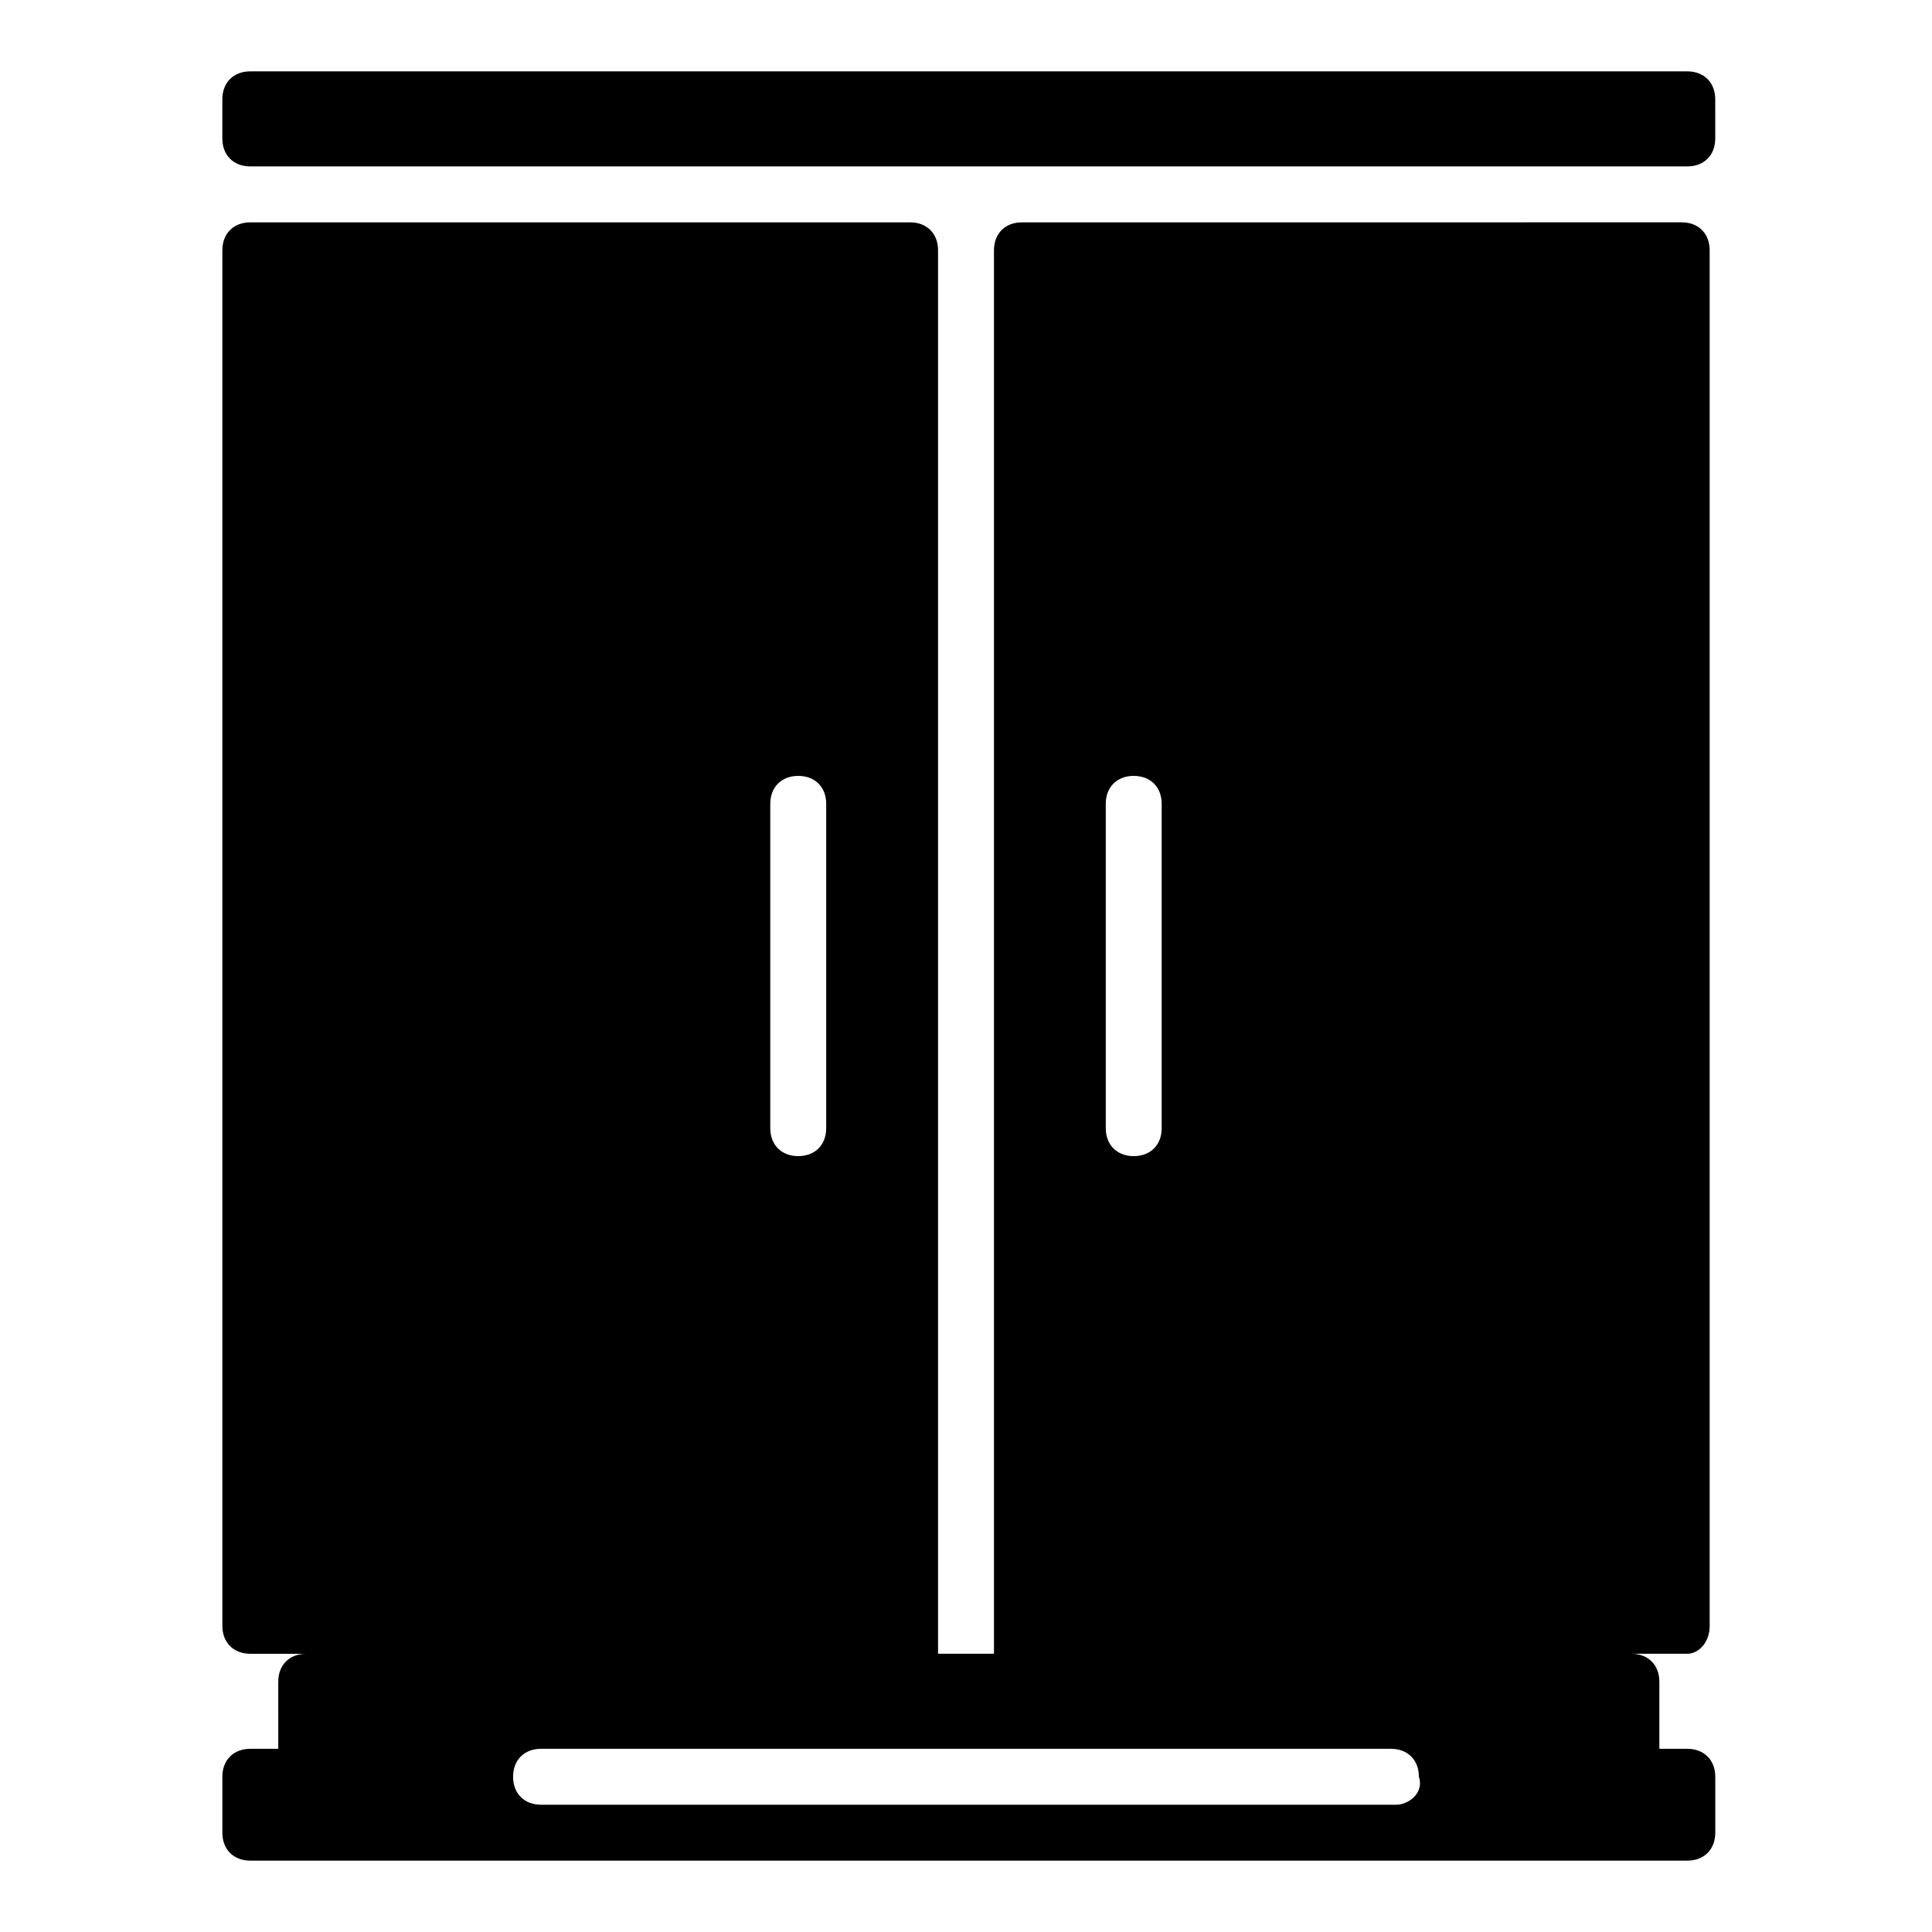
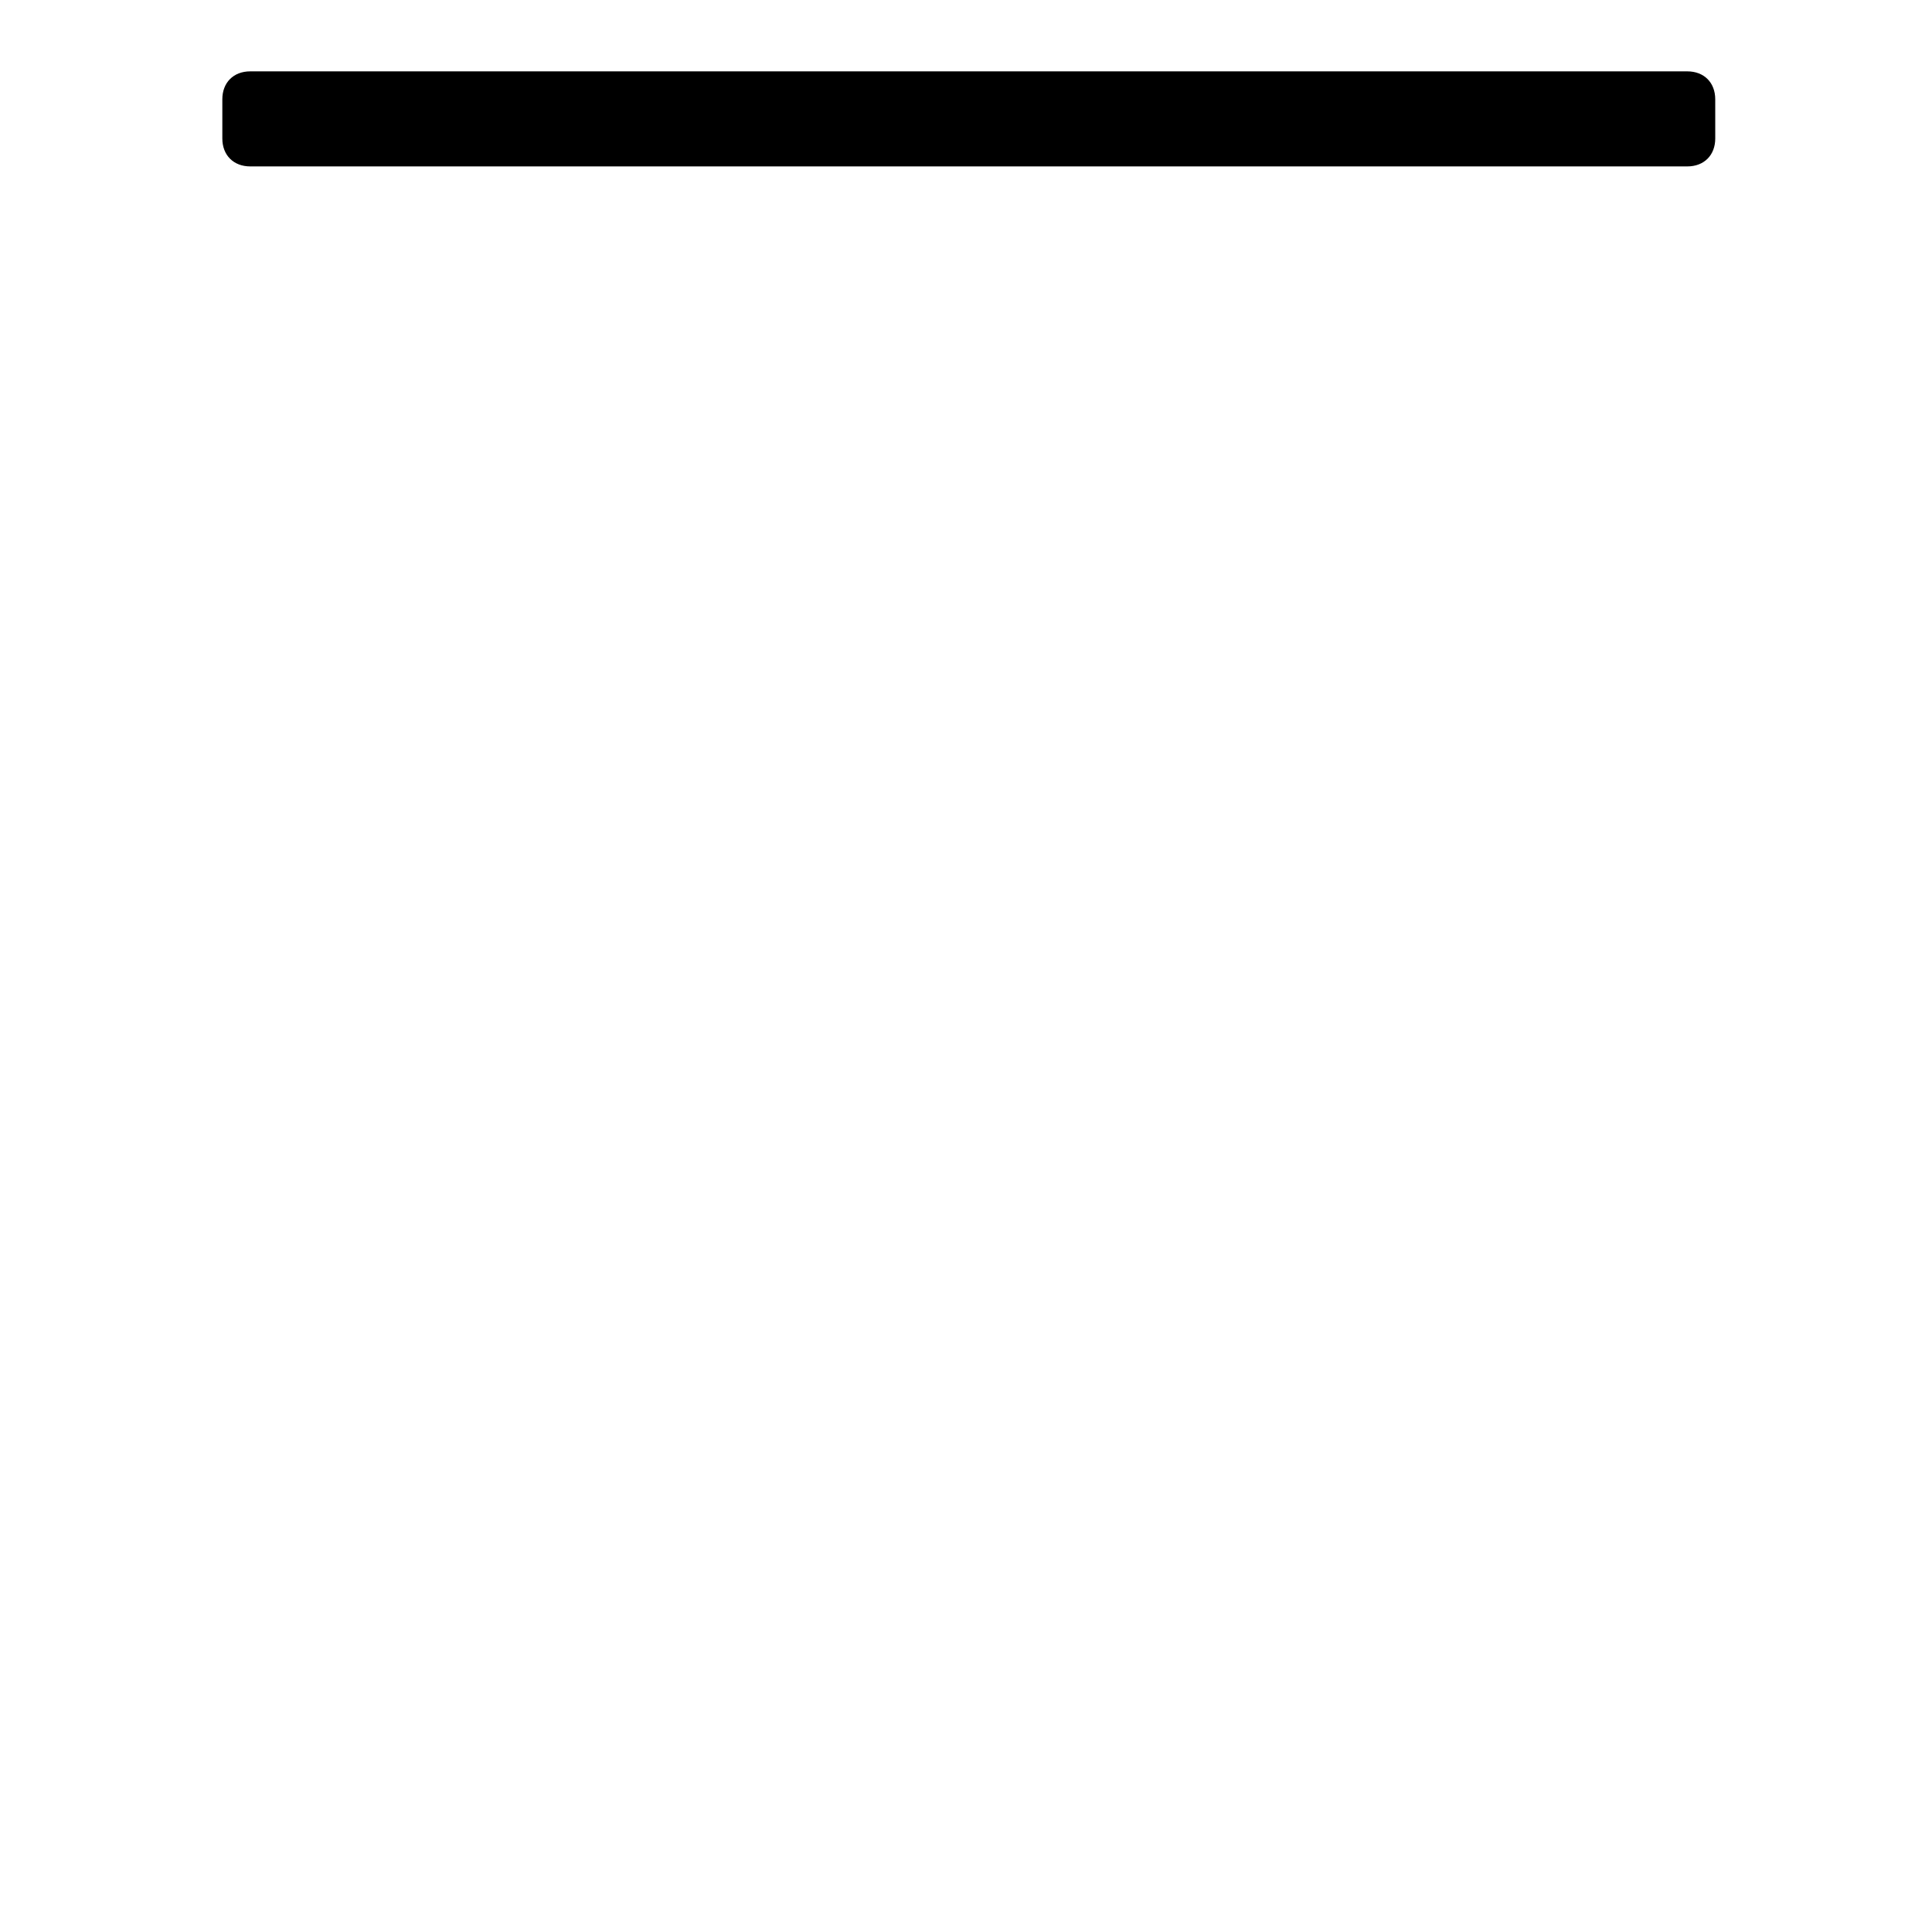
<svg xmlns="http://www.w3.org/2000/svg" fill="#000000" width="800px" height="800px" version="1.1" viewBox="144 144 512 512">
  <g>
-     <path d="m597.08 574.85v-364.52c0-4.445-2.965-7.41-7.41-7.41l-174.85 0.004c-4.445 0-7.41 2.965-7.41 7.41v371.93h-14.816v-371.93c0-4.445-2.965-7.41-7.41-7.41l-174.85 0.004c-4.445 0-7.41 2.965-7.41 7.41v364.52c0 4.445 2.965 7.41 7.41 7.41h14.816c-4.445 0-7.41 2.965-7.41 7.41l0.004 17.777h-7.41c-4.445 0-7.41 2.965-7.41 7.41v14.816c0 4.445 2.965 7.41 7.41 7.41h380.82c4.445 0 7.41-2.965 7.41-7.41v-14.816c0-4.445-2.965-7.41-7.41-7.41h-7.41v-17.781c0-4.445-2.965-7.41-7.41-7.41h14.816c2.969 0 5.934-2.961 5.934-7.406zm-160.04-217.82c0-4.445 2.965-7.41 7.41-7.41s7.41 2.965 7.41 7.41v85.945c0 4.445-2.965 7.41-7.41 7.41s-7.41-2.965-7.41-7.41zm-88.906 0c0-4.445 2.965-7.41 7.41-7.41s7.41 2.965 7.41 7.41v85.945c0 4.445-2.965 7.41-7.41 7.41s-7.41-2.965-7.41-7.41zm165.96 265.24h-226.71c-4.445 0-7.41-2.965-7.41-7.41 0-4.445 2.965-7.41 7.41-7.41h225.23c4.445 0 7.41 2.965 7.41 7.41 1.477 4.449-2.969 7.41-5.93 7.41z" />
-     <path d="m202.92 170.32v10.371c0 4.445 2.965 7.41 7.41 7.41h380.82c4.445 0 7.41-2.965 7.41-7.41l-0.004-10.371c0-4.445-2.965-7.41-7.41-7.41h-380.82c-4.445 0-7.406 2.965-7.406 7.41z" />
+     <path d="m202.92 170.32v10.371c0 4.445 2.965 7.41 7.41 7.41h380.82c4.445 0 7.41-2.965 7.41-7.41l-0.004-10.371c0-4.445-2.965-7.41-7.41-7.41h-380.82c-4.445 0-7.406 2.965-7.406 7.41" />
  </g>
</svg>